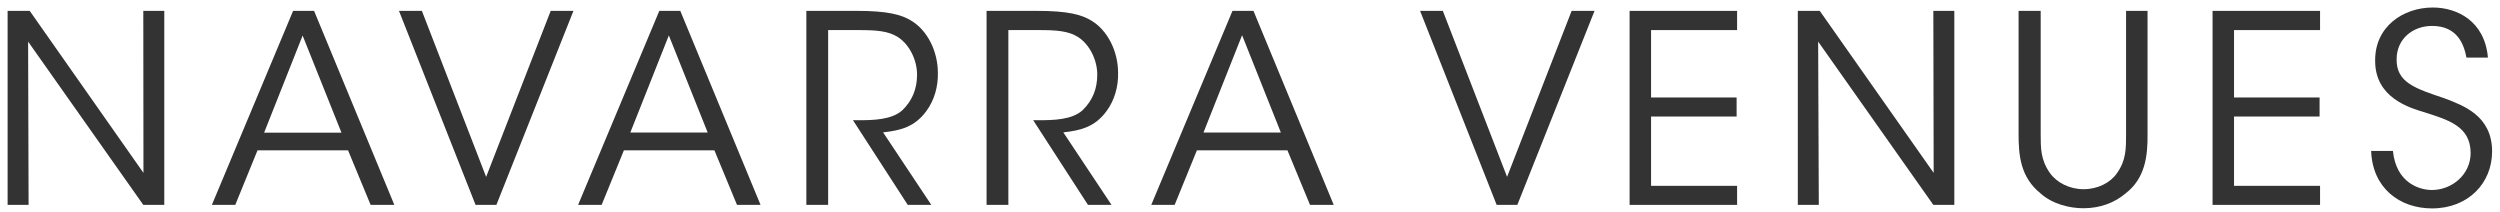
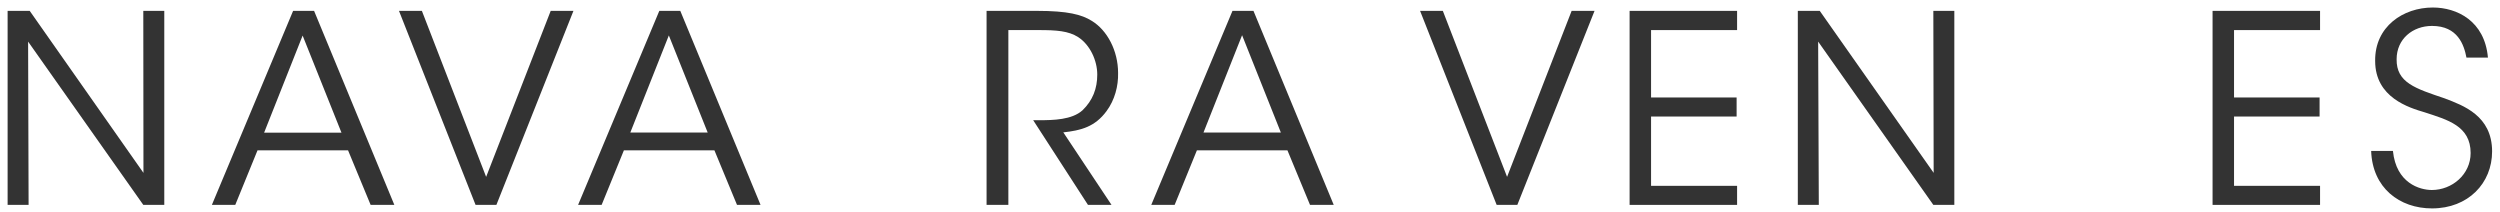
<svg xmlns="http://www.w3.org/2000/svg" width="306" height="26" viewBox="0 0 306 26" fill="none">
  <g clip-path="url(#clip0_2114_16625)">
    <path d="M17.559 21.16L17.54 1.332H20.108V25.078H17.54L3.441 5.094L3.5 25.078H0.932V1.332H3.638L17.559 21.16Z" fill="#333333" />
    <path d="M28.796 25.078H25.934L35.875 1.332H38.444L48.267 25.078H45.365L42.6 18.397H31.522L28.796 25.078ZM37.051 4.33L32.326 16.242H41.797L37.032 4.33H37.051Z" fill="#333333" />
    <path d="M48.836 1.332H51.64L59.503 21.65L67.405 1.332H70.189L60.758 25.078H58.209L48.836 1.332Z" fill="#333333" />
    <path d="M73.621 25.078H70.758L80.699 1.332H83.268L93.091 25.078H90.209L87.444 18.397H76.366L73.64 25.078H73.621ZM81.876 4.31L77.15 16.223H86.621L81.856 4.31H81.876Z" fill="#333333" />
-     <path d="M98.697 1.331H104.893C108.619 1.331 110.345 1.782 111.56 2.546C113.482 3.702 114.796 6.23 114.796 8.933C114.835 10.54 114.384 12.245 113.384 13.597C111.972 15.517 110.266 15.967 108.09 16.202L113.992 25.078H111.109L104.403 14.713H105.168C106.835 14.713 109.148 14.674 110.443 13.498C111.697 12.284 112.247 10.834 112.247 9.129C112.247 7.425 111.384 5.505 109.913 4.545C108.717 3.78 107.246 3.682 105.09 3.682H101.364V25.078H98.697V1.331Z" fill="#333333" />
    <path d="M120.756 1.331H126.952C130.678 1.331 132.403 1.782 133.619 2.546C135.54 3.702 136.854 6.23 136.854 8.933C136.893 10.54 136.442 12.245 135.442 13.597C134.031 15.517 132.325 15.967 130.148 16.202L136.05 25.078H133.168L126.462 14.713H127.227C128.893 14.713 131.207 14.674 132.501 13.498C133.756 12.284 134.305 10.834 134.305 9.129C134.305 7.425 133.442 5.505 131.972 4.545C130.776 3.78 129.305 3.682 127.148 3.682H123.423V25.078H120.756V1.331Z" fill="#333333" />
    <path d="M143.777 25.078H140.914L150.855 1.331H153.424L163.248 25.078H160.346L157.581 18.397H146.502L143.777 25.078ZM152.032 4.309L147.306 16.222H156.777L152.032 4.309Z" fill="#333333" />
    <path d="M173.818 1.331H176.603L184.466 21.649L192.368 1.331H195.172L185.721 25.078H183.191L173.818 1.331Z" fill="#333333" />
    <path d="M199.463 1.331H212.62V3.682H202.09V11.931H212.561V14.263H202.09V22.746H212.62V25.078H199.463V1.331Z" fill="#333333" />
    <path d="M236.68 21.159L236.641 1.331H239.21V25.078H236.641L222.543 5.093L222.621 25.078H220.053V1.331H222.739L236.68 21.159Z" fill="#333333" />
-     <path d="M249.78 1.331V16.379C249.78 18.181 249.78 19.553 250.898 21.159C251.741 22.355 253.31 23.158 255.035 23.158C256.761 23.158 258.31 22.374 259.114 21.199C260.231 19.631 260.231 18.24 260.231 16.379V1.331H262.859V16.379C262.898 19.141 262.545 21.865 260.153 23.687C258.839 24.804 257.074 25.489 255.016 25.489C253.349 25.489 251.251 25 249.78 23.687C247.27 21.669 247.074 18.965 247.074 16.379V1.331H249.741H249.78Z" fill="#333333" />
    <path d="M270.818 1.331H283.975V3.682H273.446V11.931H283.917V14.263H273.446V22.746H283.975V25.078H270.818V1.331Z" fill="#333333" />
    <path d="M292.895 18.476C293.287 22.414 296.17 23.256 297.66 23.256C300.131 23.256 302.405 21.356 302.405 18.73C302.405 15.399 299.542 14.655 296.797 13.754C294.876 13.185 290.719 11.951 290.719 7.464C290.66 3.252 294.15 0.92 297.778 0.92C300.739 0.92 304.131 2.566 304.523 7.053H301.895C301.601 5.505 300.837 3.173 297.68 3.173C295.307 3.173 293.346 4.78 293.346 7.249C293.307 10.129 295.66 10.834 299.248 12.049C301.503 12.911 305.033 14.165 305.033 18.534C305.033 22.414 302.111 25.509 297.68 25.509C293.699 25.509 290.385 23.002 290.229 18.476H292.895Z" fill="#333333" />
  </g>
  <defs>
    <clipPath id="clip0_2114_16625">
      <rect width="304.103" height="24.589" fill="white" transform="translate(0.934 0.921)" />
    </clipPath>
  </defs>
</svg>